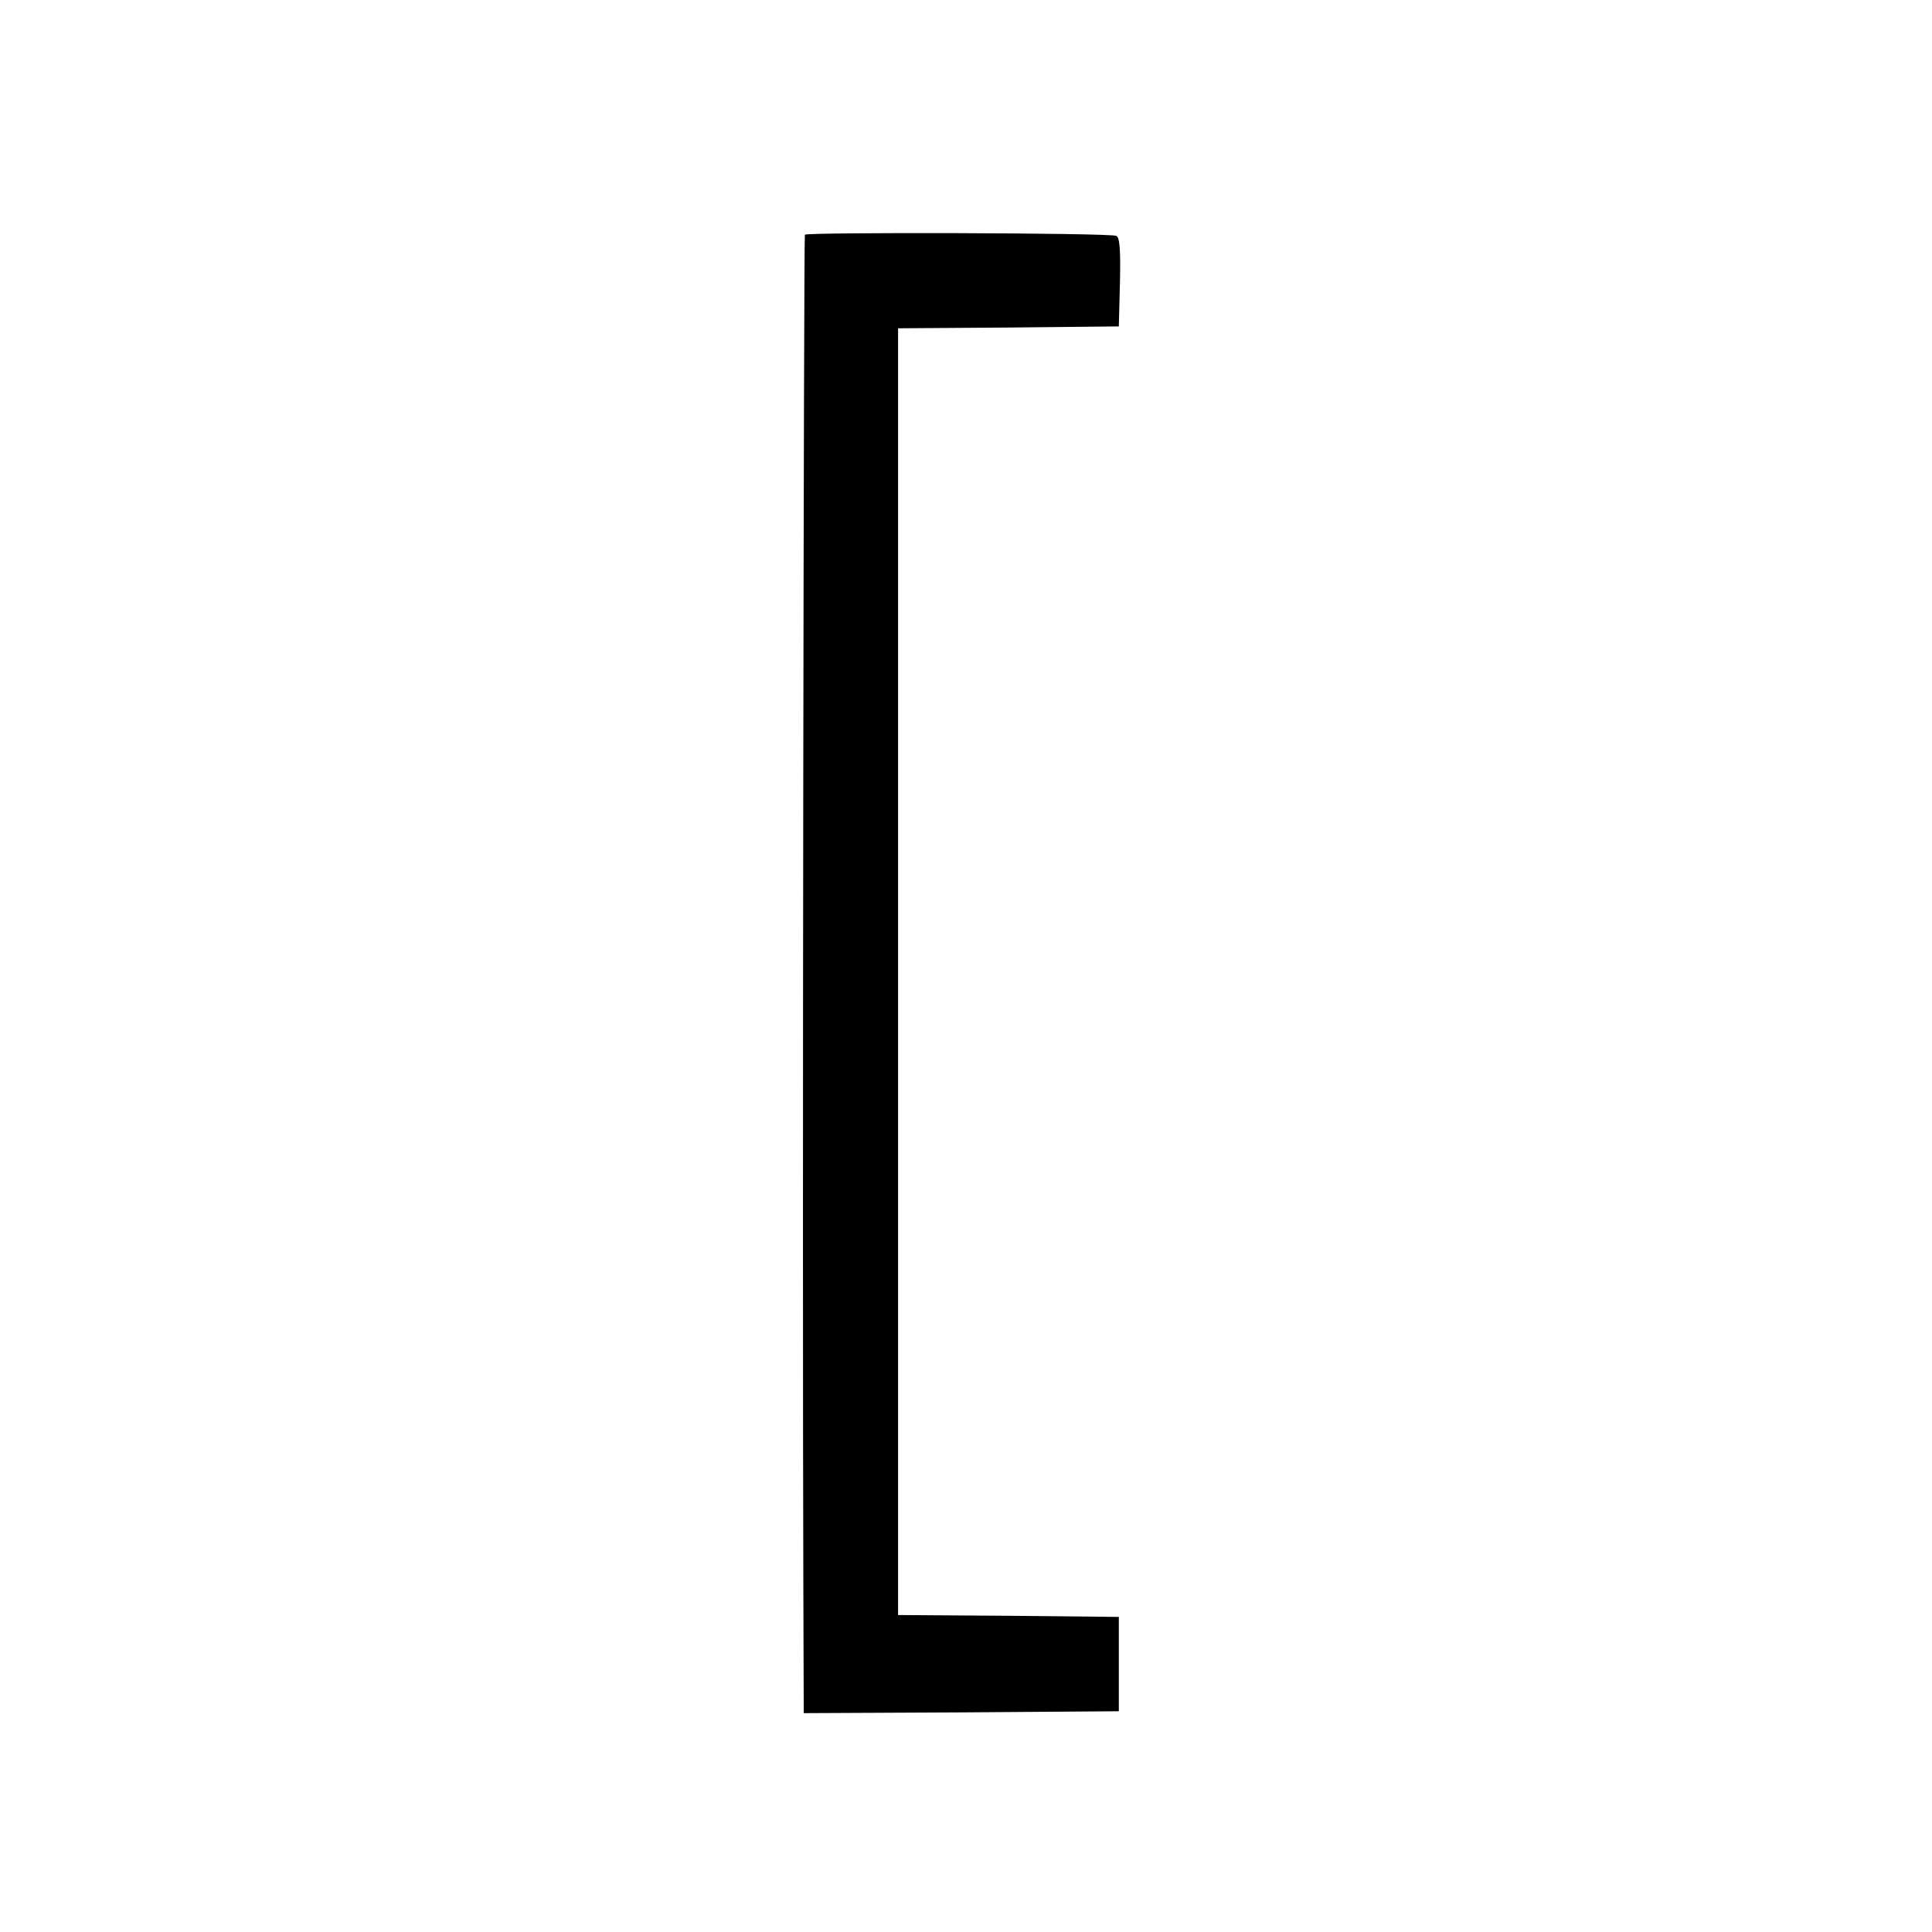
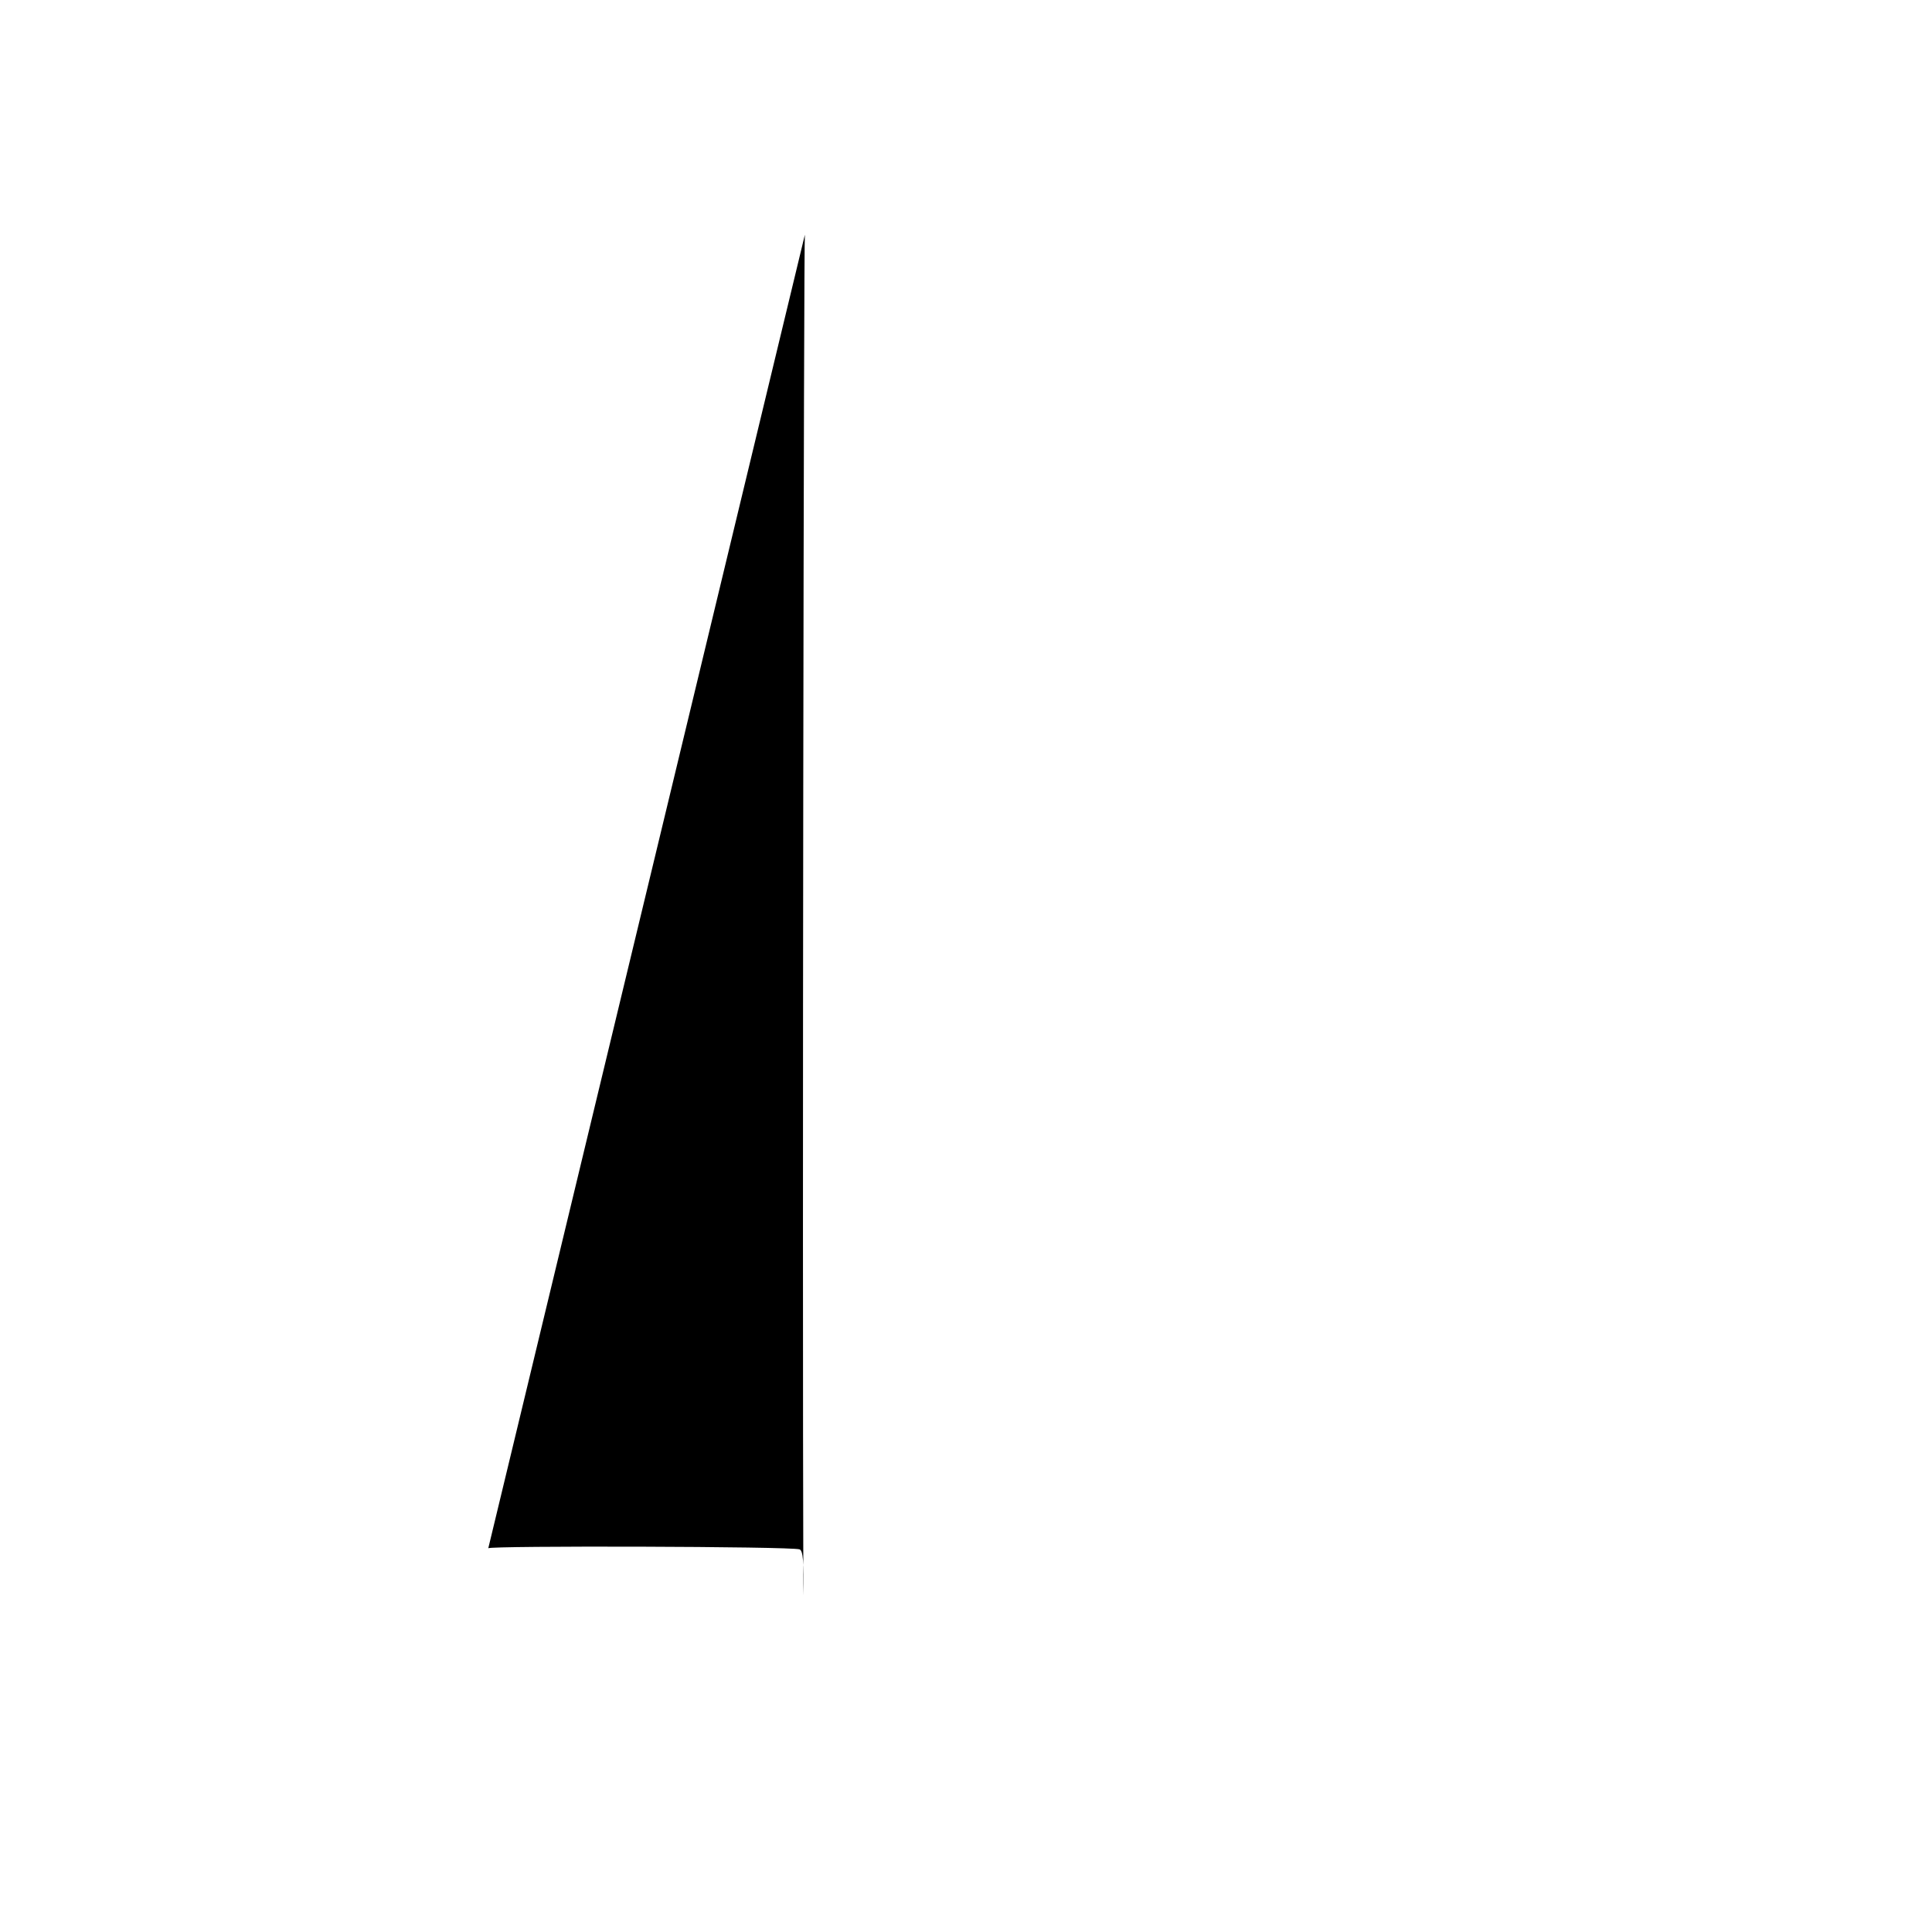
<svg xmlns="http://www.w3.org/2000/svg" version="1.0" width="512pt" height="512pt" viewBox="0 0 512 512" preserveAspectRatio="xMidYMid meet">
  <g transform="translate(0,512) scale(0.1,-0.1)" fill="#000000" stroke="none">
-     <path d="M2133 4498 c-3 -7 -7 -2664 -4 -3606 l1 -312 418 2 417 3 0 125 0 125 -292 3 -293 2 0 1705 0 1705 293 2 292 3 3 118 c2 88 -1 119 -10 122 -22 8 -820 10 -825 3z" />
+     <path d="M2133 4498 c-3 -7 -7 -2664 -4 -3606 c2 88 -1 119 -10 122 -22 8 -820 10 -825 3z" />
  </g>
</svg>